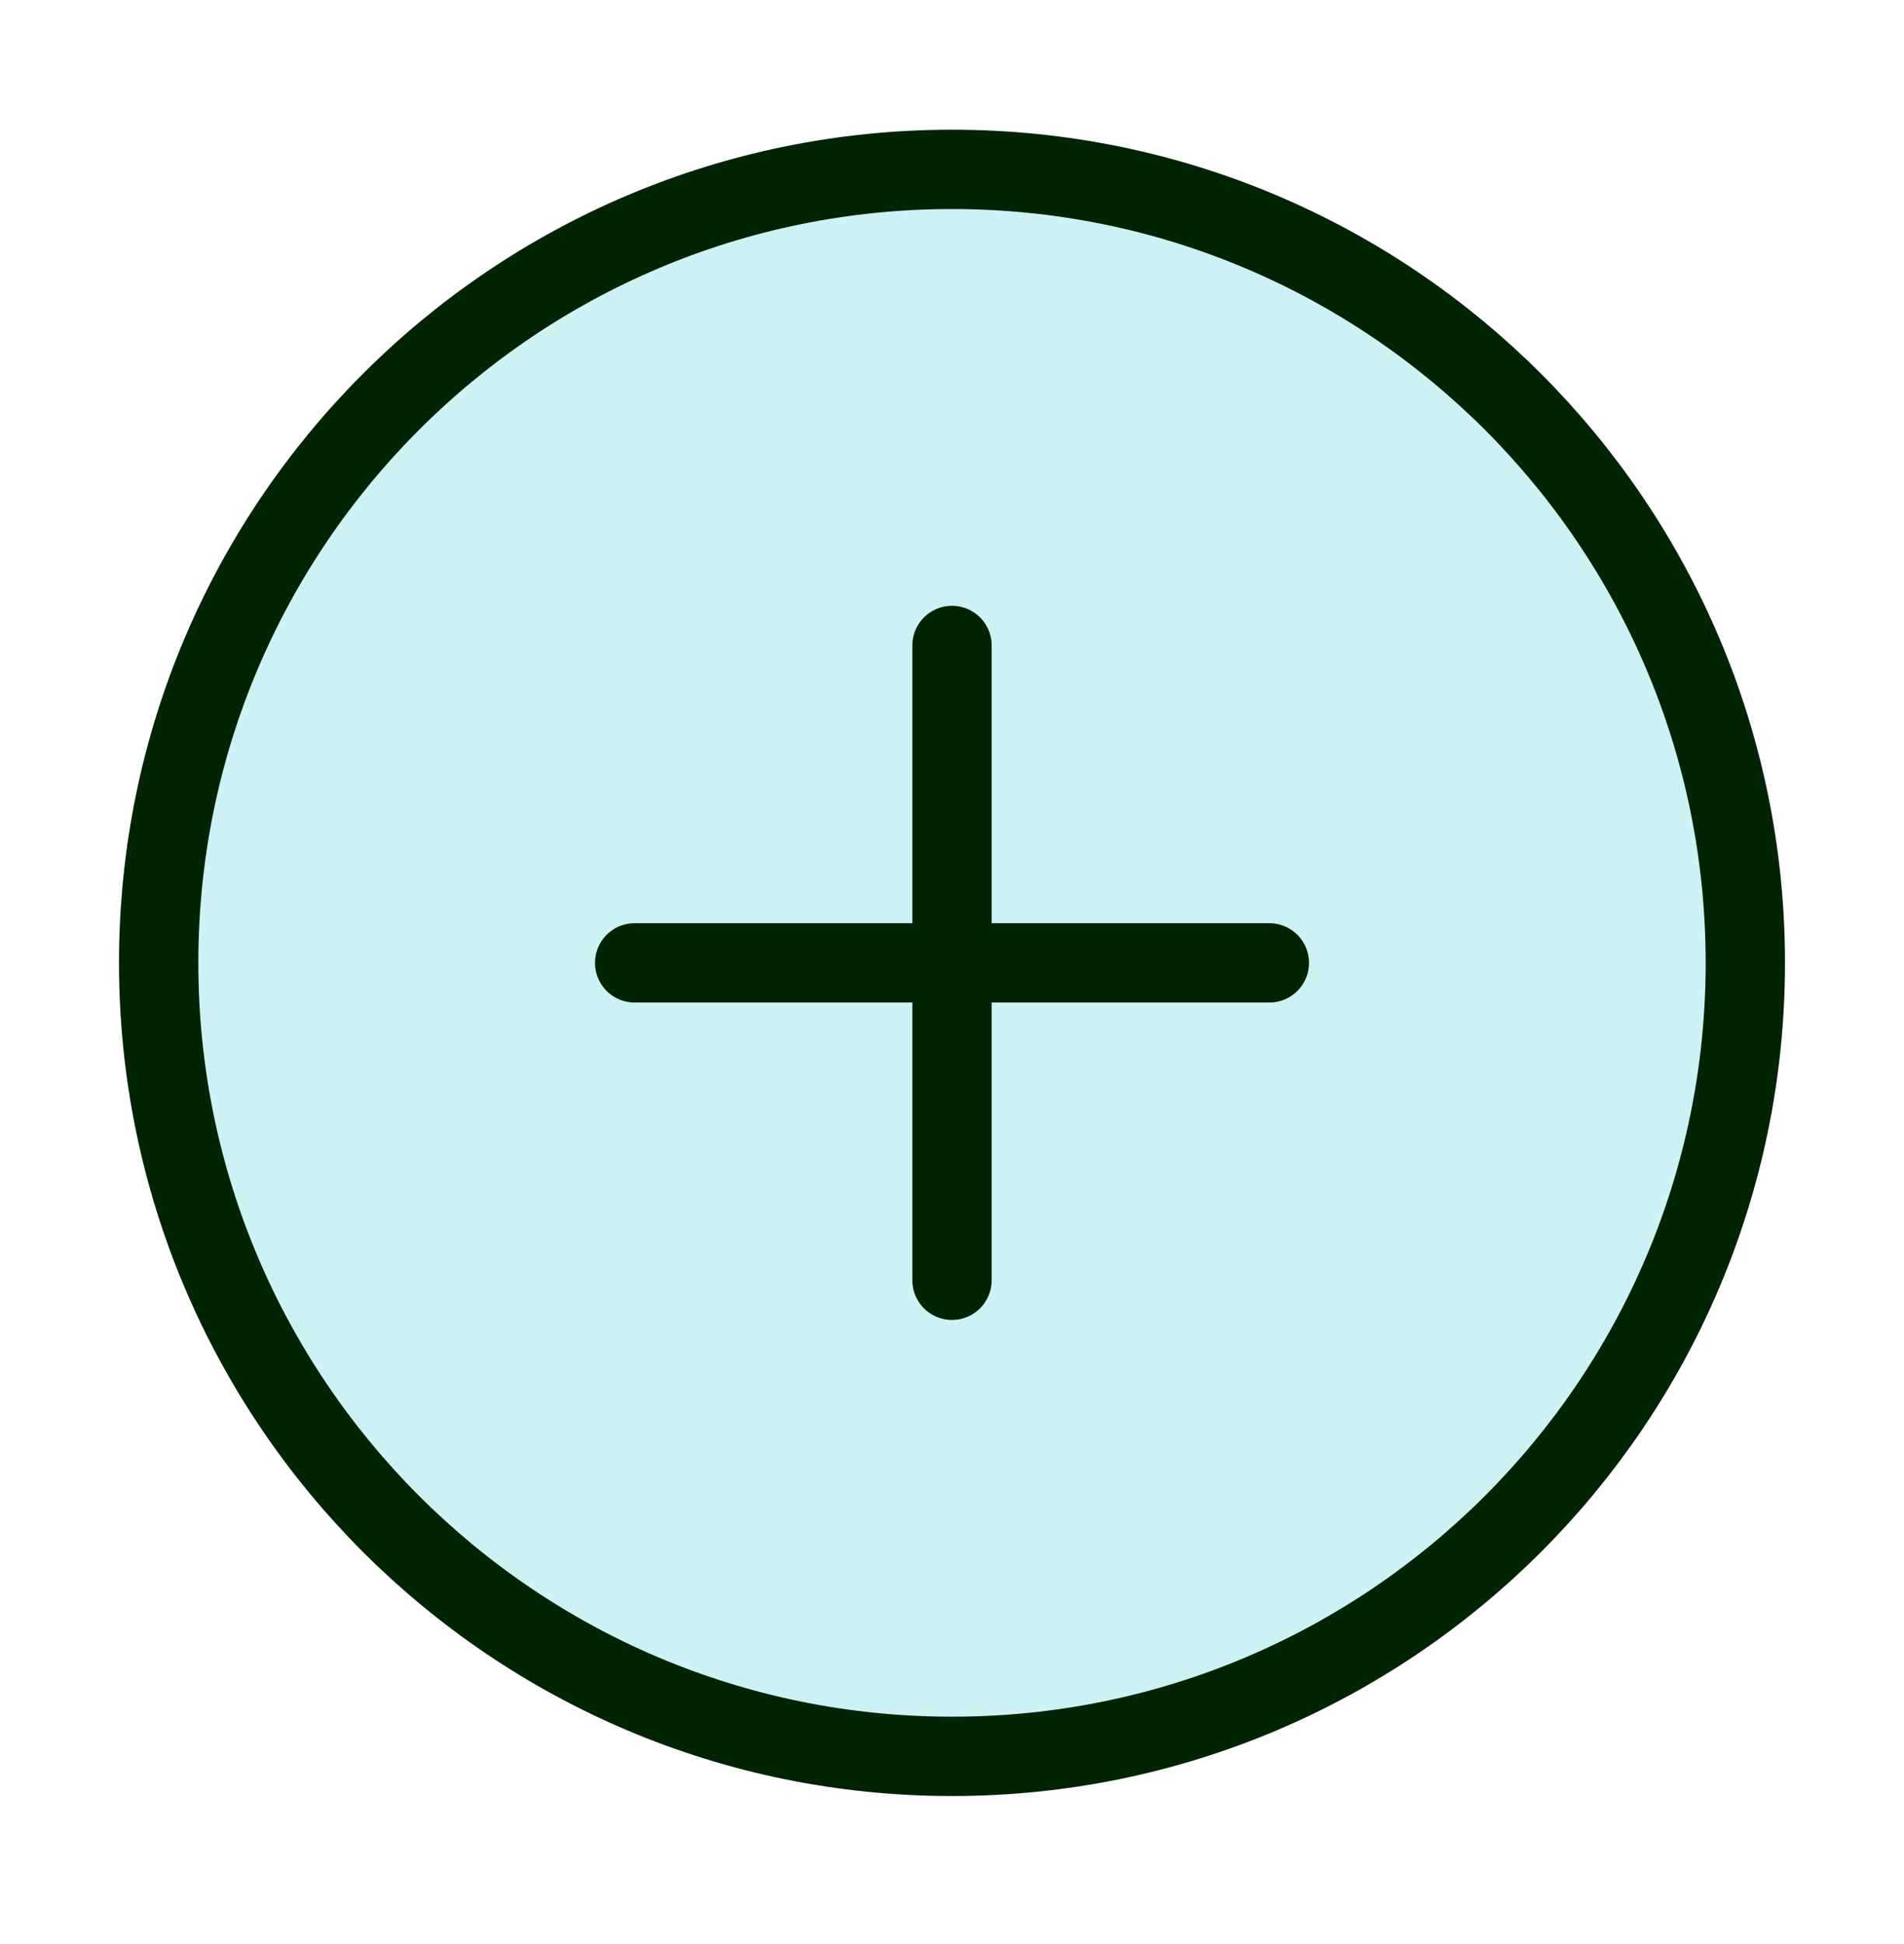
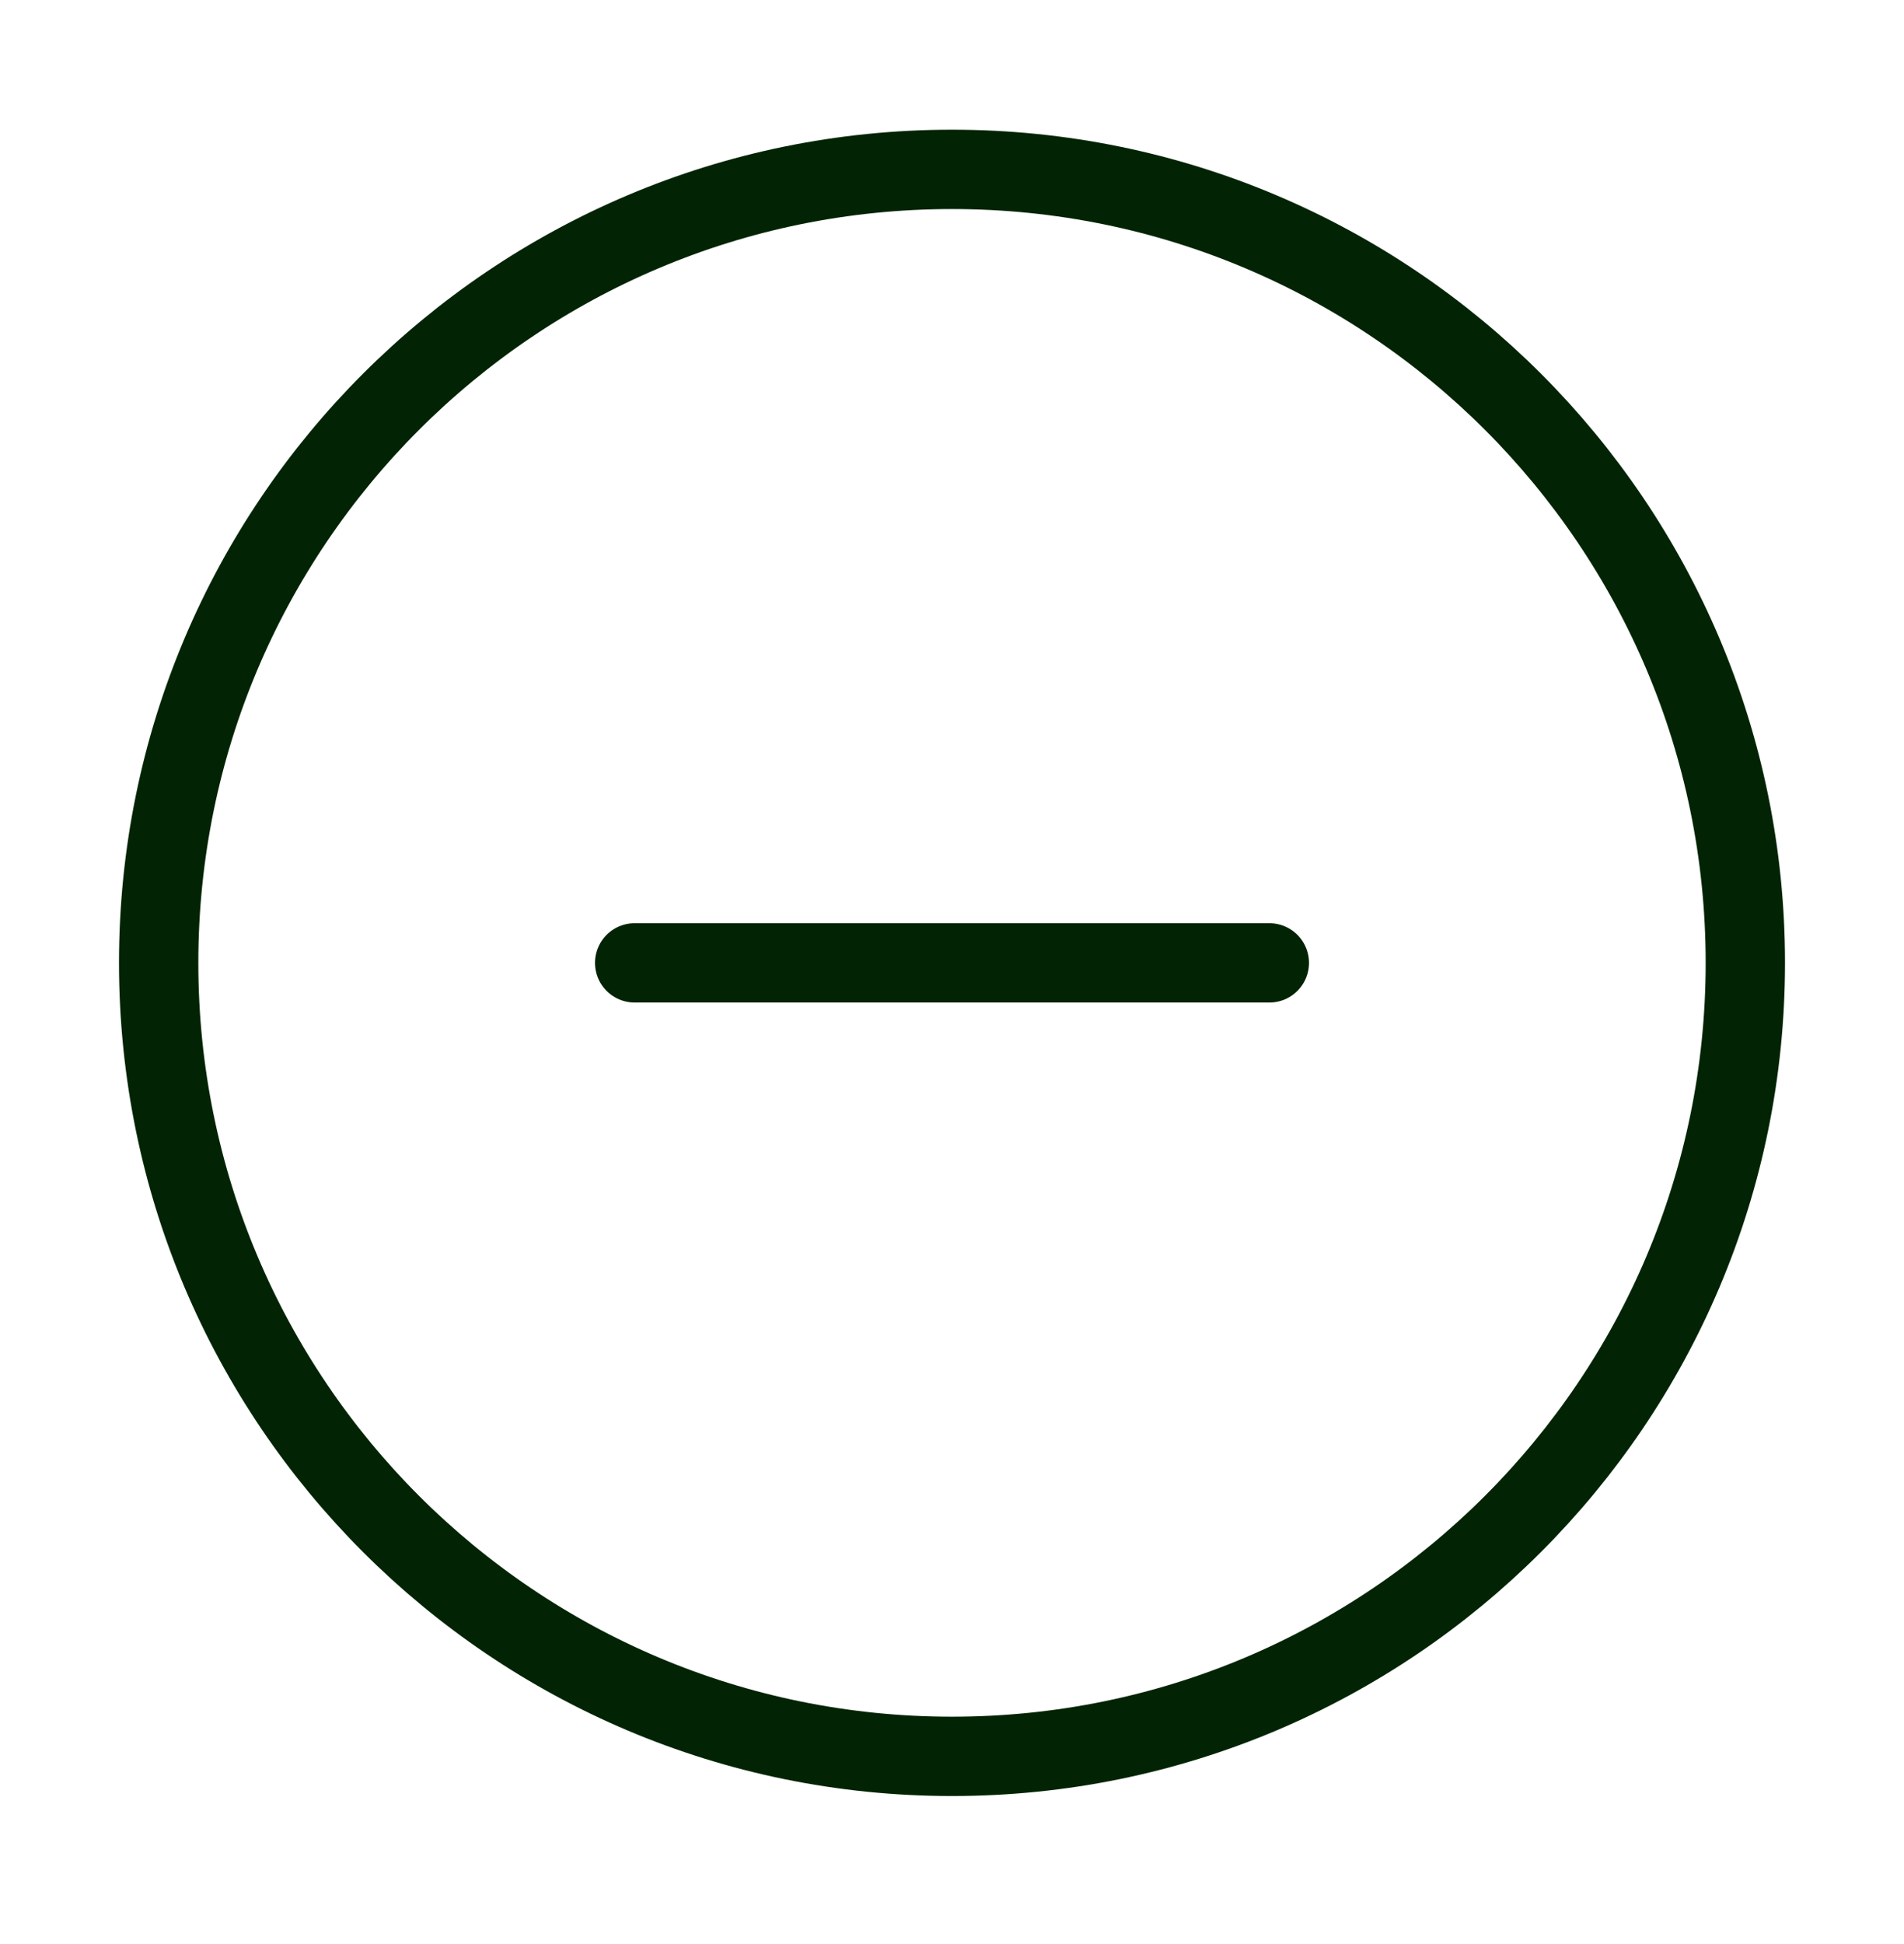
<svg xmlns="http://www.w3.org/2000/svg" width="48" height="49" viewBox="0 0 48 49" fill="none">
  <g id="plus-circle">
-     <path id="Fill" opacity="0.3" d="M24 44.269C35.046 44.269 44 35.314 44 24.269C44 13.223 35.046 4.269 24 4.269C12.954 4.269 4 13.223 4 24.269C4 35.314 12.954 44.269 24 44.269Z" fill="#58D4DB" />
-     <path id="Icon" d="M24 16.269V32.269M16 24.269H32M44 24.269C44 35.314 35.046 44.269 24 44.269C12.954 44.269 4 35.314 4 24.269C4 13.223 12.954 4.269 24 4.269C35.046 4.269 44 13.223 44 24.269Z" stroke="#022404" stroke-width="2" stroke-linecap="round" stroke-linejoin="round" />
+     <path id="Icon" d="M24 16.269M16 24.269H32M44 24.269C44 35.314 35.046 44.269 24 44.269C12.954 44.269 4 35.314 4 24.269C4 13.223 12.954 4.269 24 4.269C35.046 4.269 44 13.223 44 24.269Z" stroke="#022404" stroke-width="2" stroke-linecap="round" stroke-linejoin="round" />
  </g>
</svg>